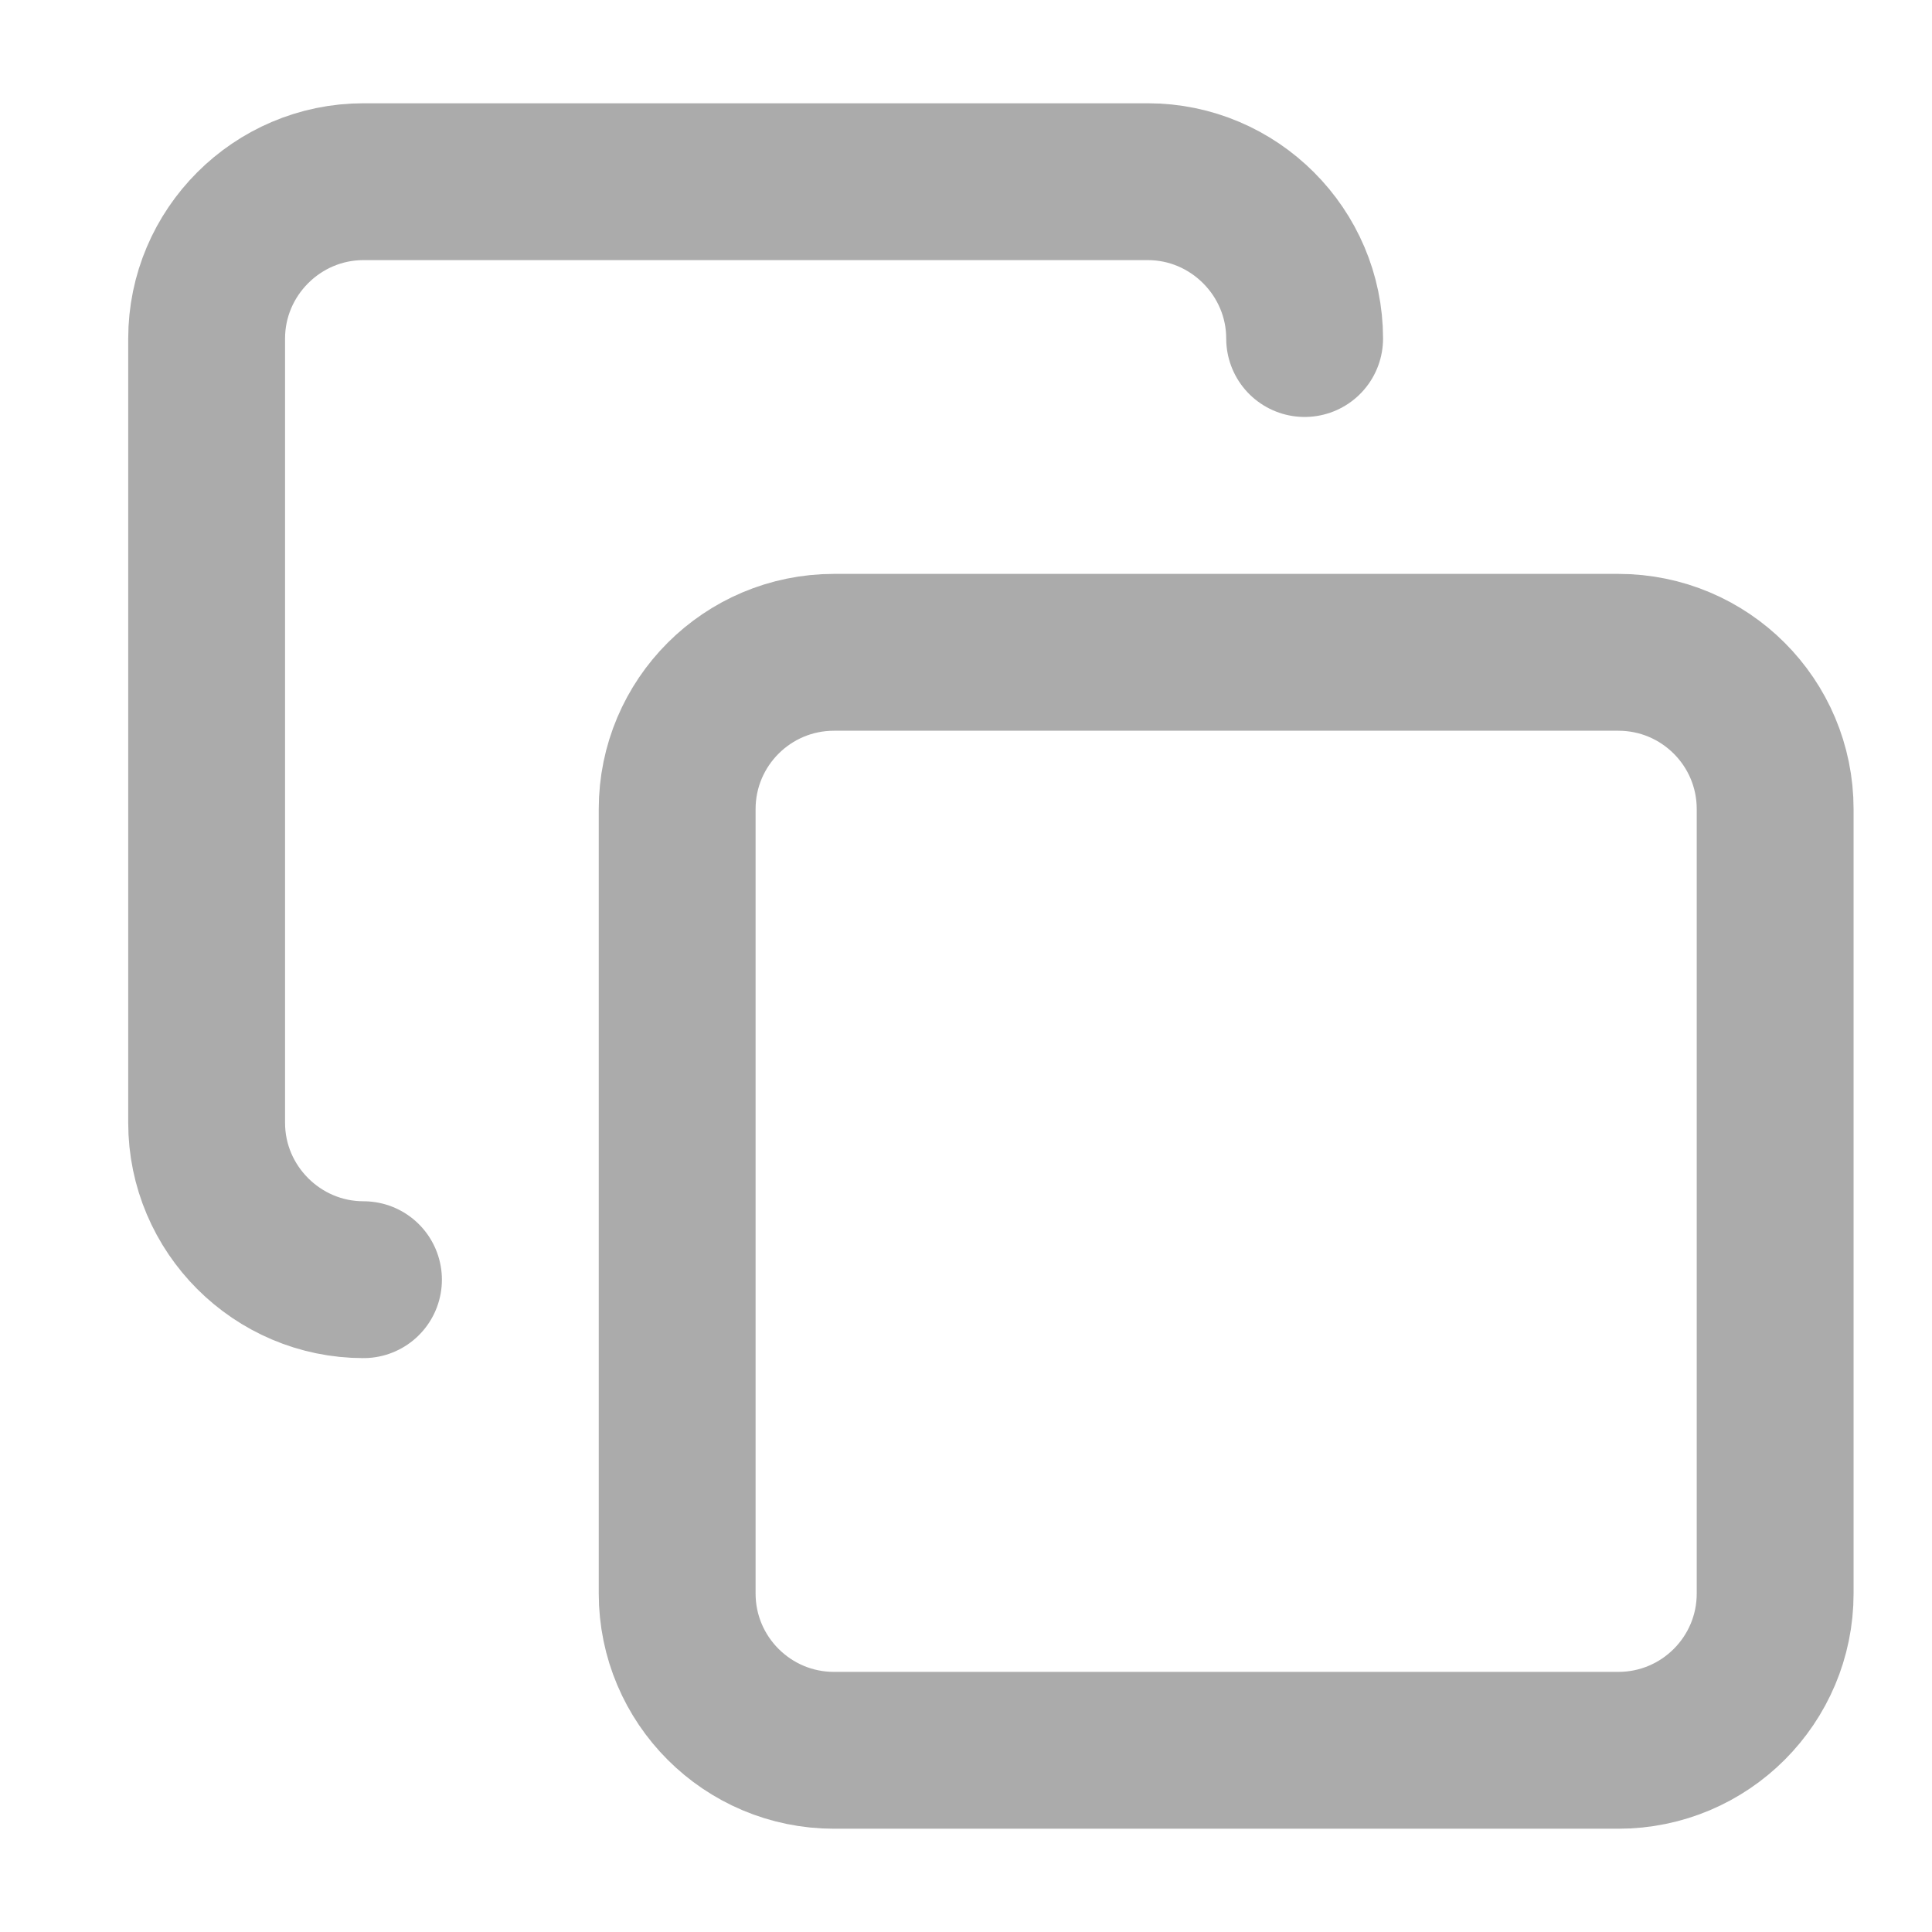
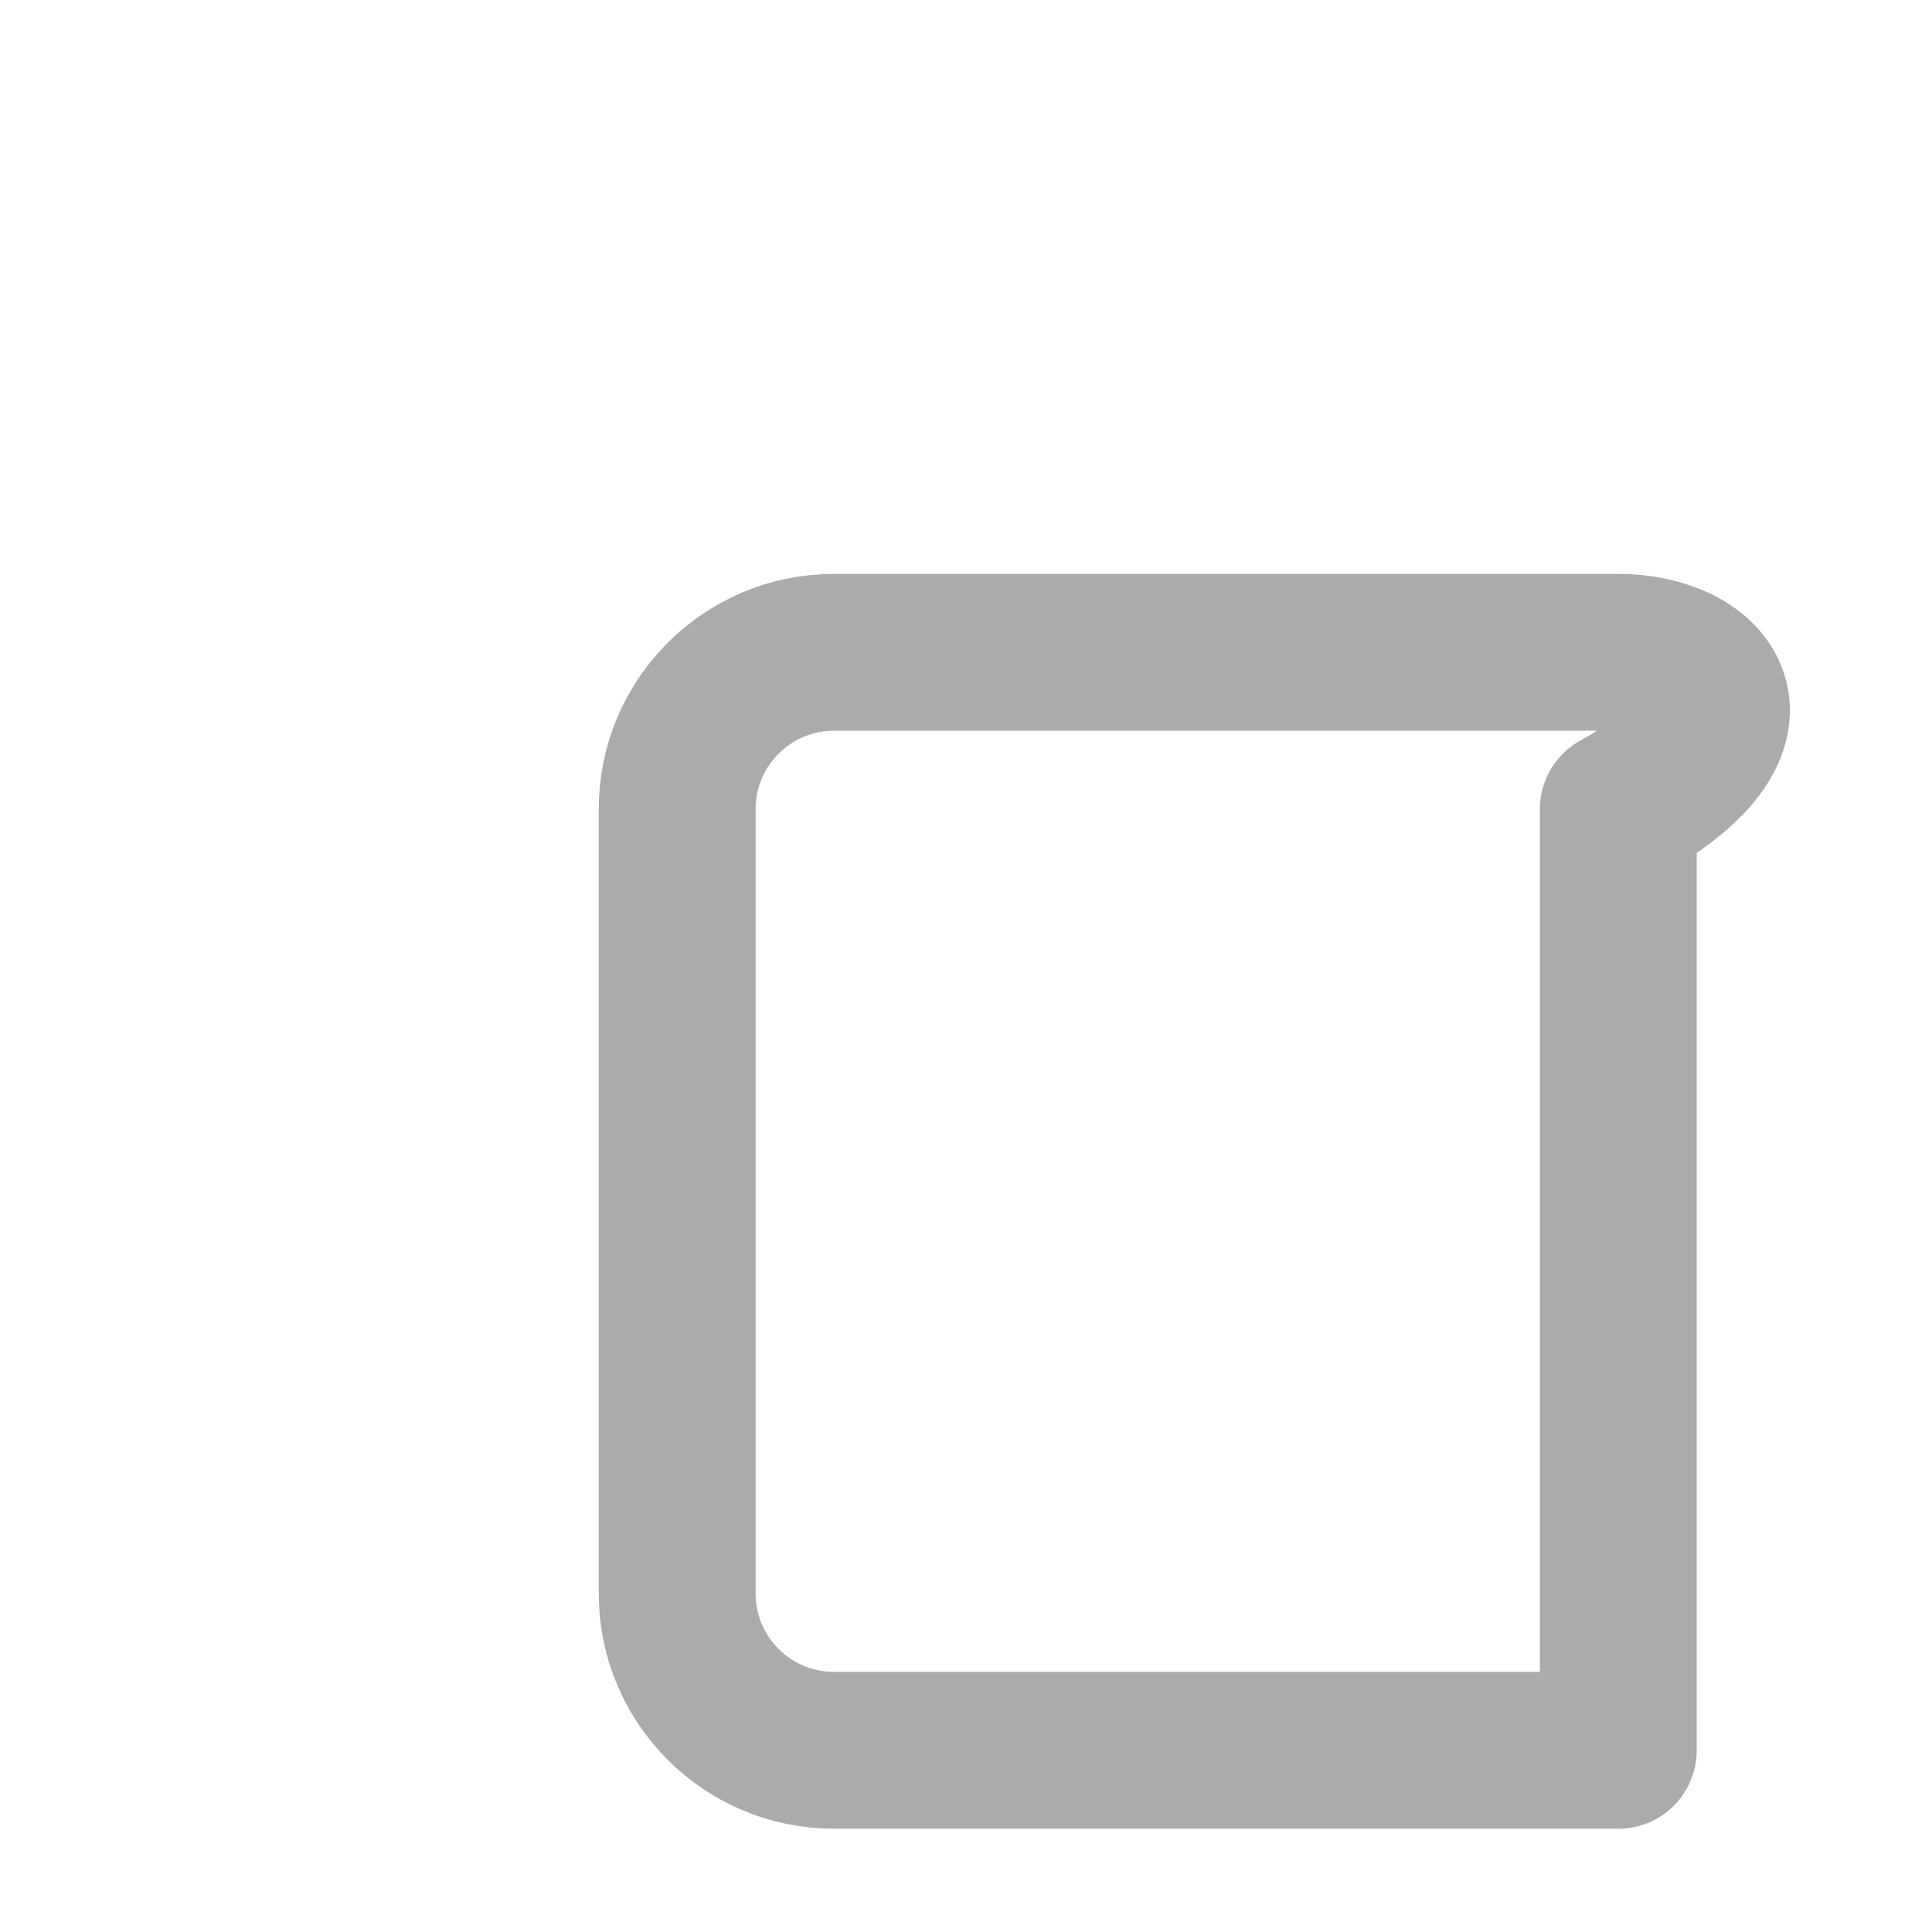
<svg xmlns="http://www.w3.org/2000/svg" width="22" height="22" viewBox="0 0 22 22" fill="none">
  <g opacity="0.33">
-     <path d="M18.428 7.428H9.497C8.511 7.428 7.711 8.227 7.711 9.214V18.145C7.711 19.131 8.511 19.931 9.497 19.931H18.428C19.415 19.931 20.214 19.131 20.214 18.145V9.214C20.214 8.227 19.415 7.428 18.428 7.428Z" stroke="black" stroke-width="1.786" stroke-linecap="round" stroke-linejoin="round" />
-     <path d="M4.139 14.572C3.156 14.572 2.353 13.768 2.353 12.786V3.855C2.353 2.873 3.156 2.069 4.139 2.069H13.07C14.052 2.069 14.856 2.873 14.856 3.855" stroke="black" stroke-width="1.786" stroke-linecap="round" stroke-linejoin="round" />
+     <path d="M18.428 7.428H9.497C8.511 7.428 7.711 8.227 7.711 9.214V18.145C7.711 19.131 8.511 19.931 9.497 19.931H18.428V9.214C20.214 8.227 19.415 7.428 18.428 7.428Z" stroke="black" stroke-width="1.786" stroke-linecap="round" stroke-linejoin="round" />
  </g>
</svg>